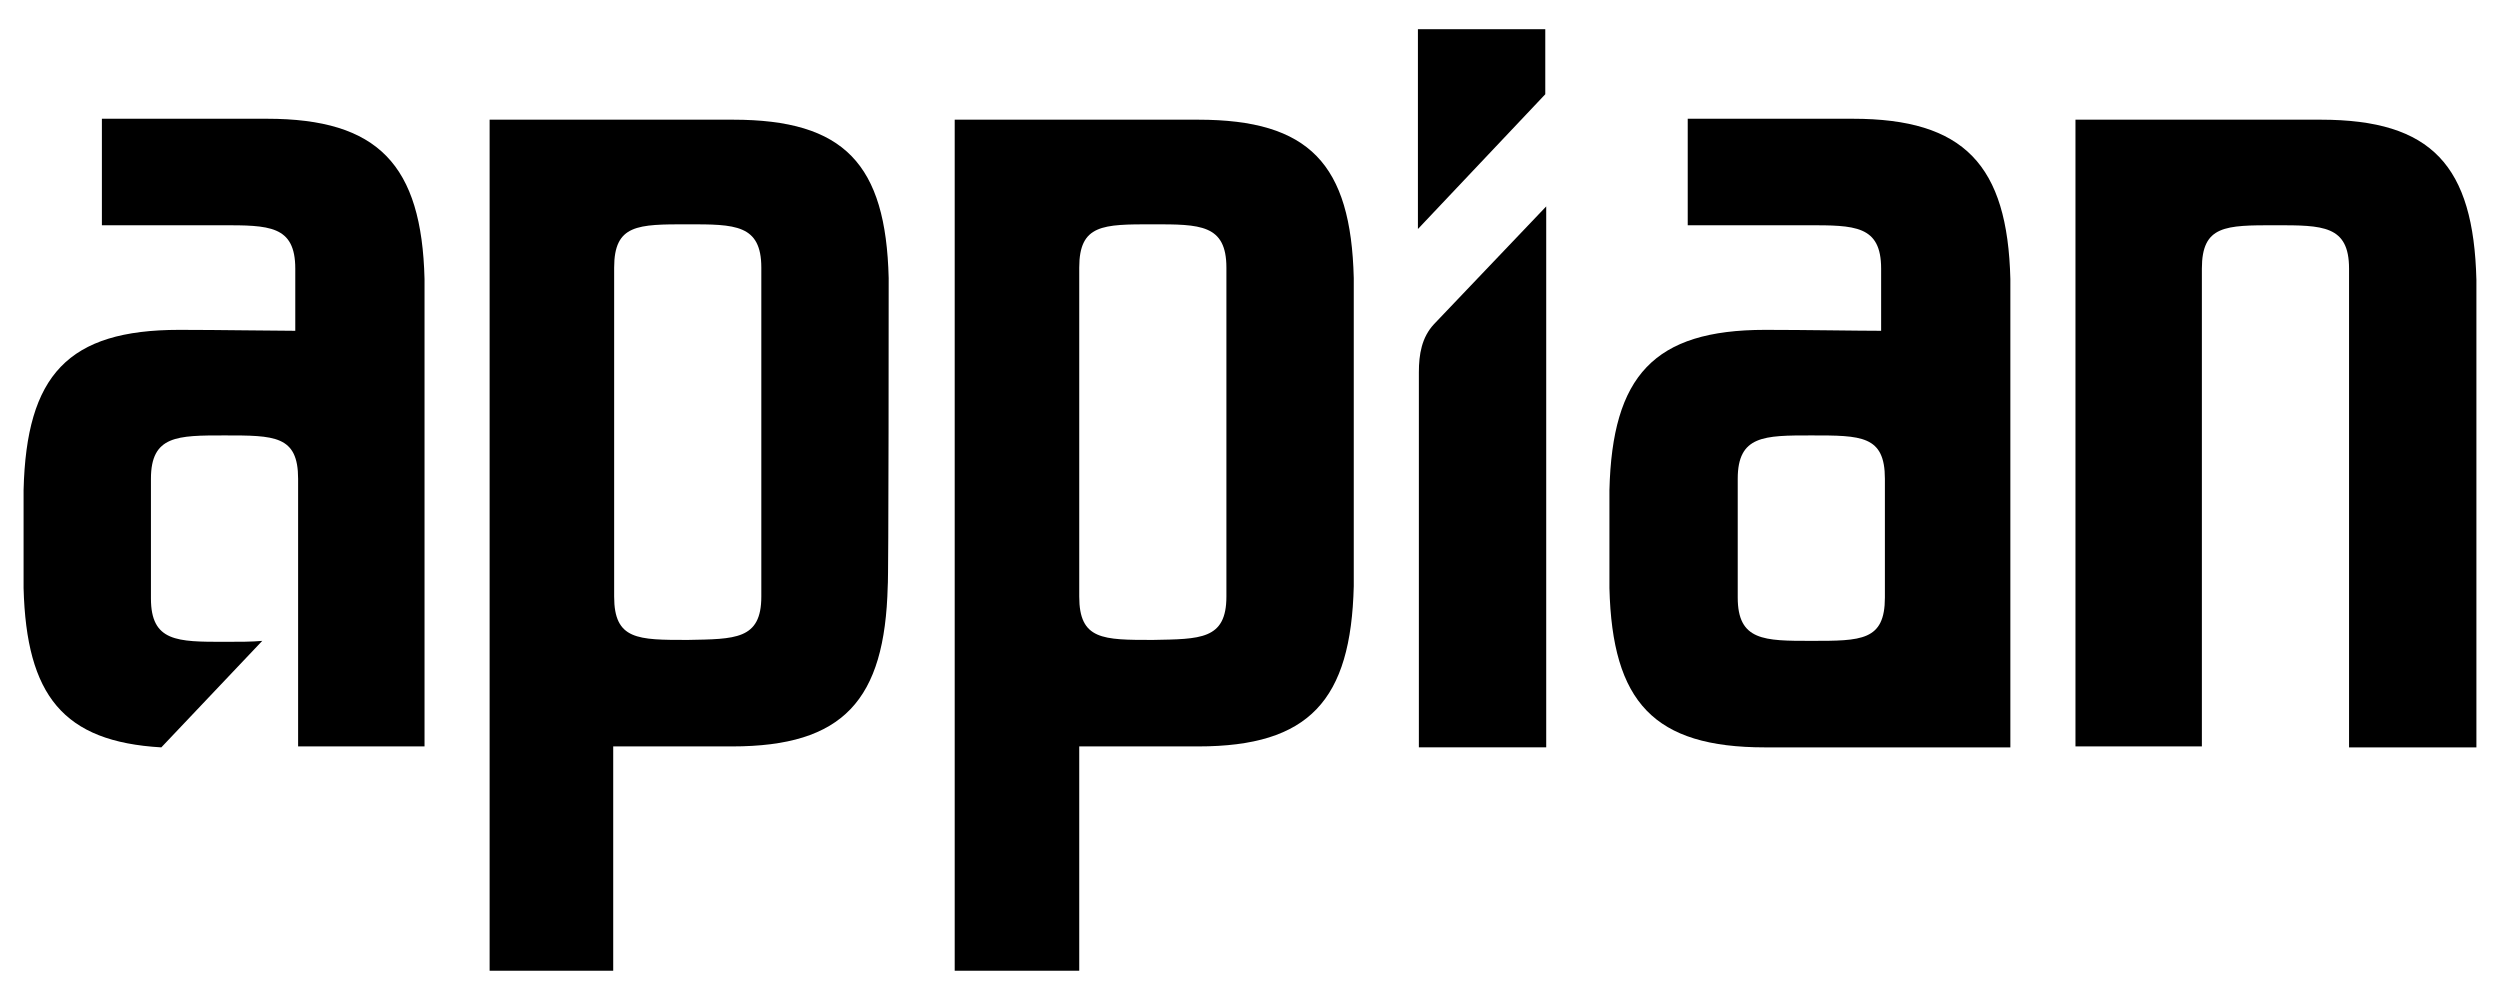
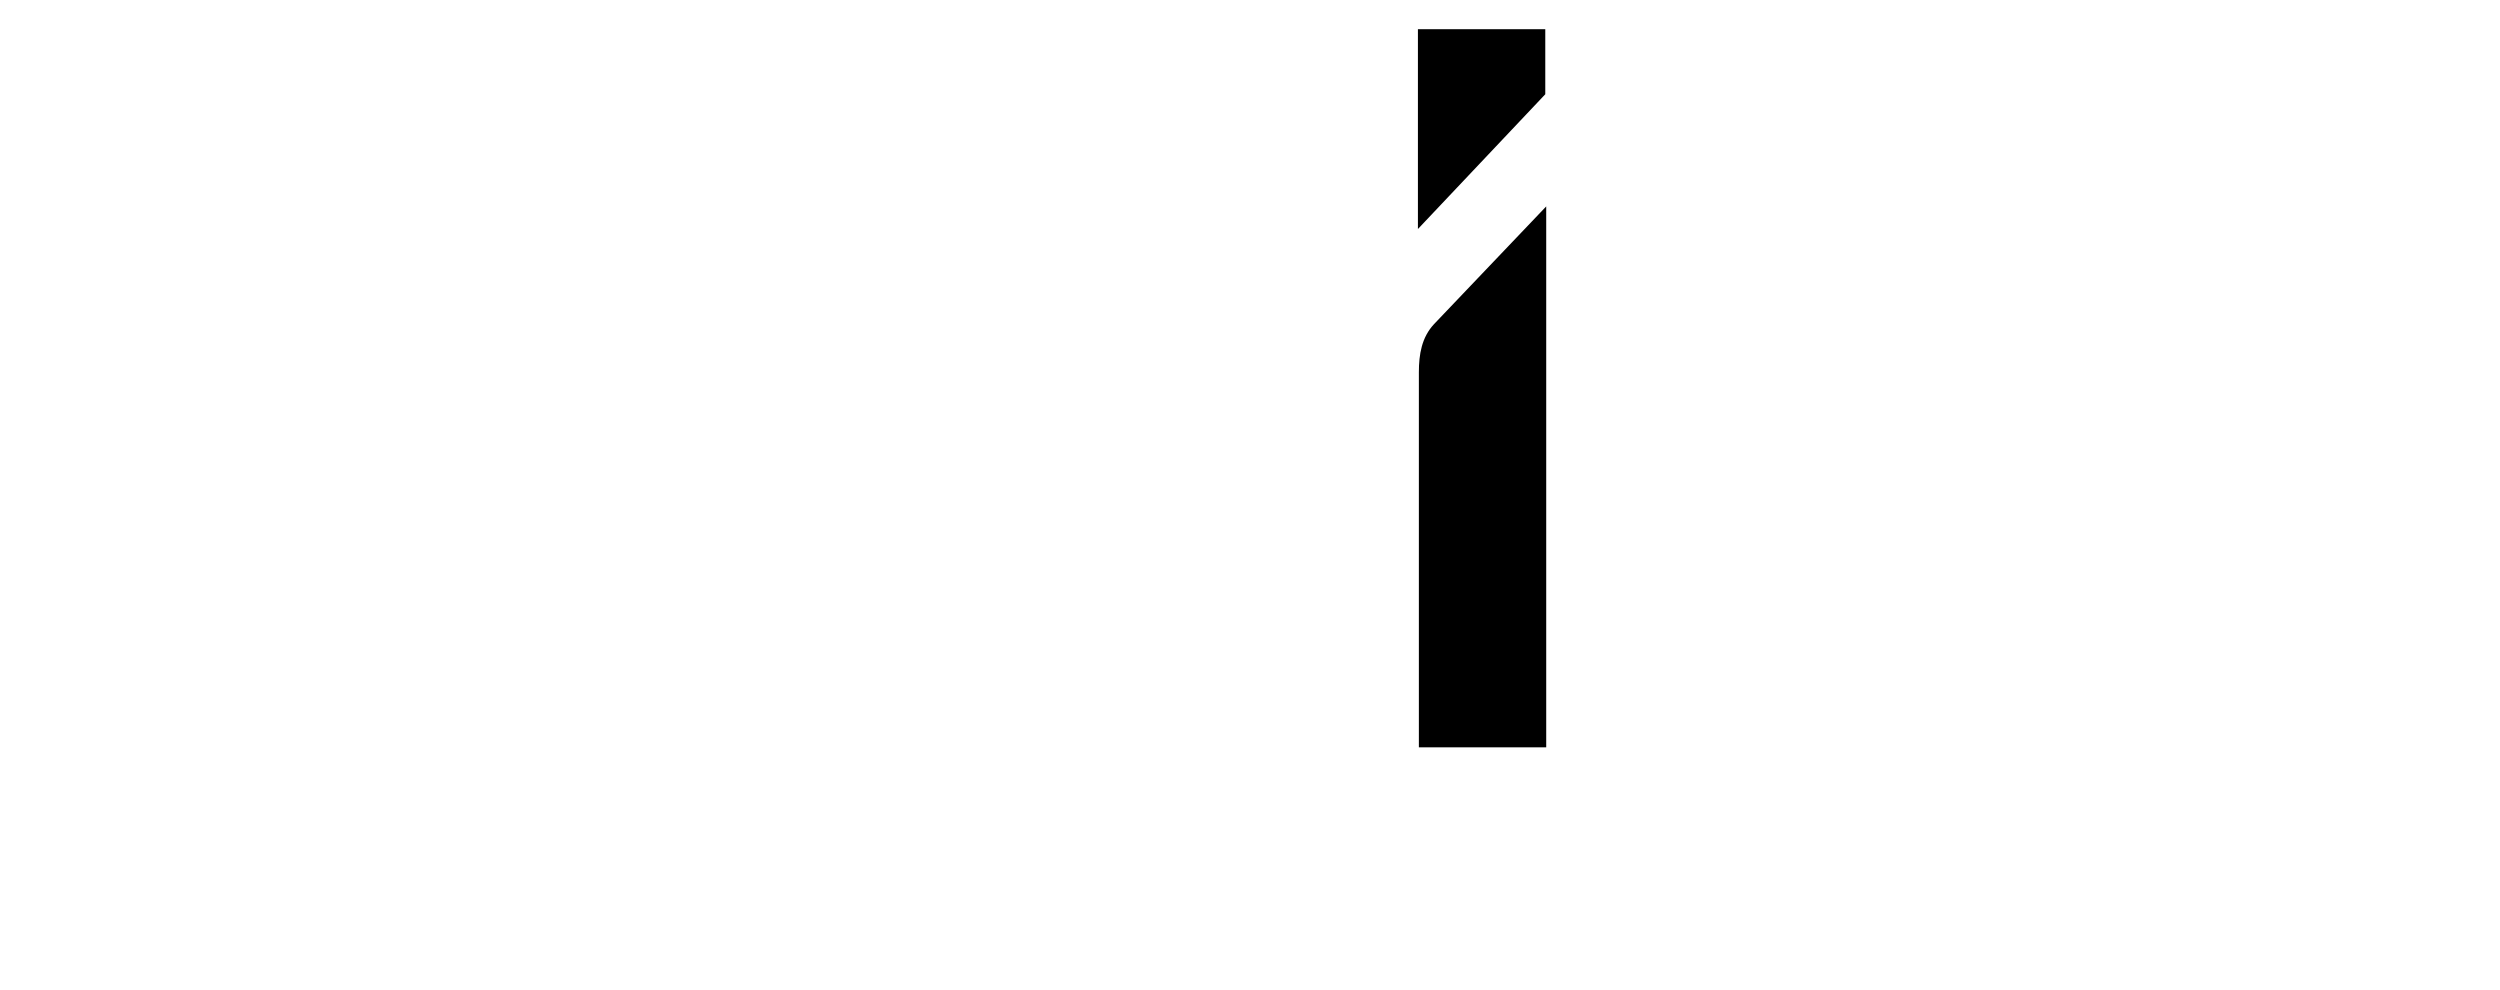
<svg xmlns="http://www.w3.org/2000/svg" width="144" height="57" viewBox="0 0 144 57" fill="none">
  <path d="M82.596 18.674C81.89 19.434 81.727 20.411 81.727 21.443V43.048H89.062V11.889L82.596 18.674Z" fill="black" />
  <path d="M81.672 1.683V13.191L89.008 5.429V1.683H81.672Z" fill="black" />
-   <path d="M77.977 16.014C77.814 9.446 75.423 6.894 69.011 6.894C66.022 6.894 54.991 6.894 54.991 6.894V55.914H62.164V42.994C63.359 42.994 66.62 42.994 69.011 42.994C75.423 42.994 77.814 40.334 77.977 33.766C77.977 33.603 77.977 16.177 77.977 16.014ZM66.403 36.86C63.523 36.86 62.164 36.86 62.164 34.363V15.417C62.164 12.92 63.523 12.92 66.403 12.92C69.12 12.92 70.641 12.92 70.641 15.417V34.363C70.641 36.86 69.12 36.806 66.403 36.86Z" fill="black" />
-   <path d="M51.188 16.014C51.025 9.446 48.634 6.894 42.222 6.894C39.233 6.894 28.202 6.894 28.202 6.894V55.914H35.321V42.994C36.516 42.994 39.776 42.994 42.167 42.994C48.58 42.994 50.97 40.334 51.133 33.766C51.188 33.603 51.188 16.177 51.188 16.014ZM39.614 36.86C36.733 36.86 35.375 36.86 35.375 34.363V15.417C35.375 12.92 36.733 12.92 39.614 12.92C42.33 12.92 43.852 12.92 43.852 15.417V34.363C43.852 36.86 42.33 36.806 39.614 36.86Z" fill="black" />
-   <path d="M135.305 42.994V15.471C135.305 12.974 133.784 12.974 131.067 12.974C128.187 12.974 126.828 12.974 126.828 15.471V42.994H119.547V6.894C119.547 6.894 130.741 6.894 133.675 6.894C140.087 6.894 142.478 9.554 142.641 16.123C142.641 16.286 142.641 43.049 142.641 43.049H135.305V42.994Z" fill="black" />
-   <path d="M115.797 16.069C115.634 9.5 113.135 6.84 106.723 6.84C106.397 6.84 99.604 6.84 97.213 6.84V12.974C104.169 12.974 103.788 12.974 104.114 12.974C106.831 12.974 108.353 12.974 108.353 15.472V19.054C107.049 19.054 103.951 19 101.669 19C95.257 19 92.866 21.66 92.703 28.229C92.703 28.392 92.703 33.712 92.703 33.874C92.866 40.443 95.257 43.049 101.669 43.049C104.658 43.049 115.797 43.049 115.797 43.049V16.069ZM108.57 34.417C108.57 36.914 107.212 36.914 104.332 36.914C101.615 36.914 100.093 36.914 100.093 34.417V27.577C100.093 25.08 101.615 25.08 104.332 25.08C107.212 25.08 108.57 25.08 108.57 27.577V34.417Z" fill="black" />
-   <path d="M24.453 16.069C24.29 9.5 21.79 6.84 15.378 6.84C15.052 6.84 8.26 6.84 5.869 6.84V12.974C12.824 12.974 12.444 12.974 12.77 12.974C15.487 12.974 17.008 12.974 17.008 15.472V19.054C15.758 19.054 12.661 19 10.324 19C3.912 19 1.521 21.606 1.358 28.229C1.358 28.392 1.358 33.712 1.358 33.874C1.521 40.063 3.641 42.723 9.292 43.049L15.106 36.914C14.509 36.969 13.802 36.969 12.933 36.969C10.216 36.969 8.694 36.969 8.694 34.471V27.577C8.694 25.08 10.216 25.08 12.933 25.08C15.813 25.08 17.171 25.08 17.171 27.577V42.994C17.443 42.994 24.453 42.994 24.453 42.994V16.069Z" fill="black" />
</svg>